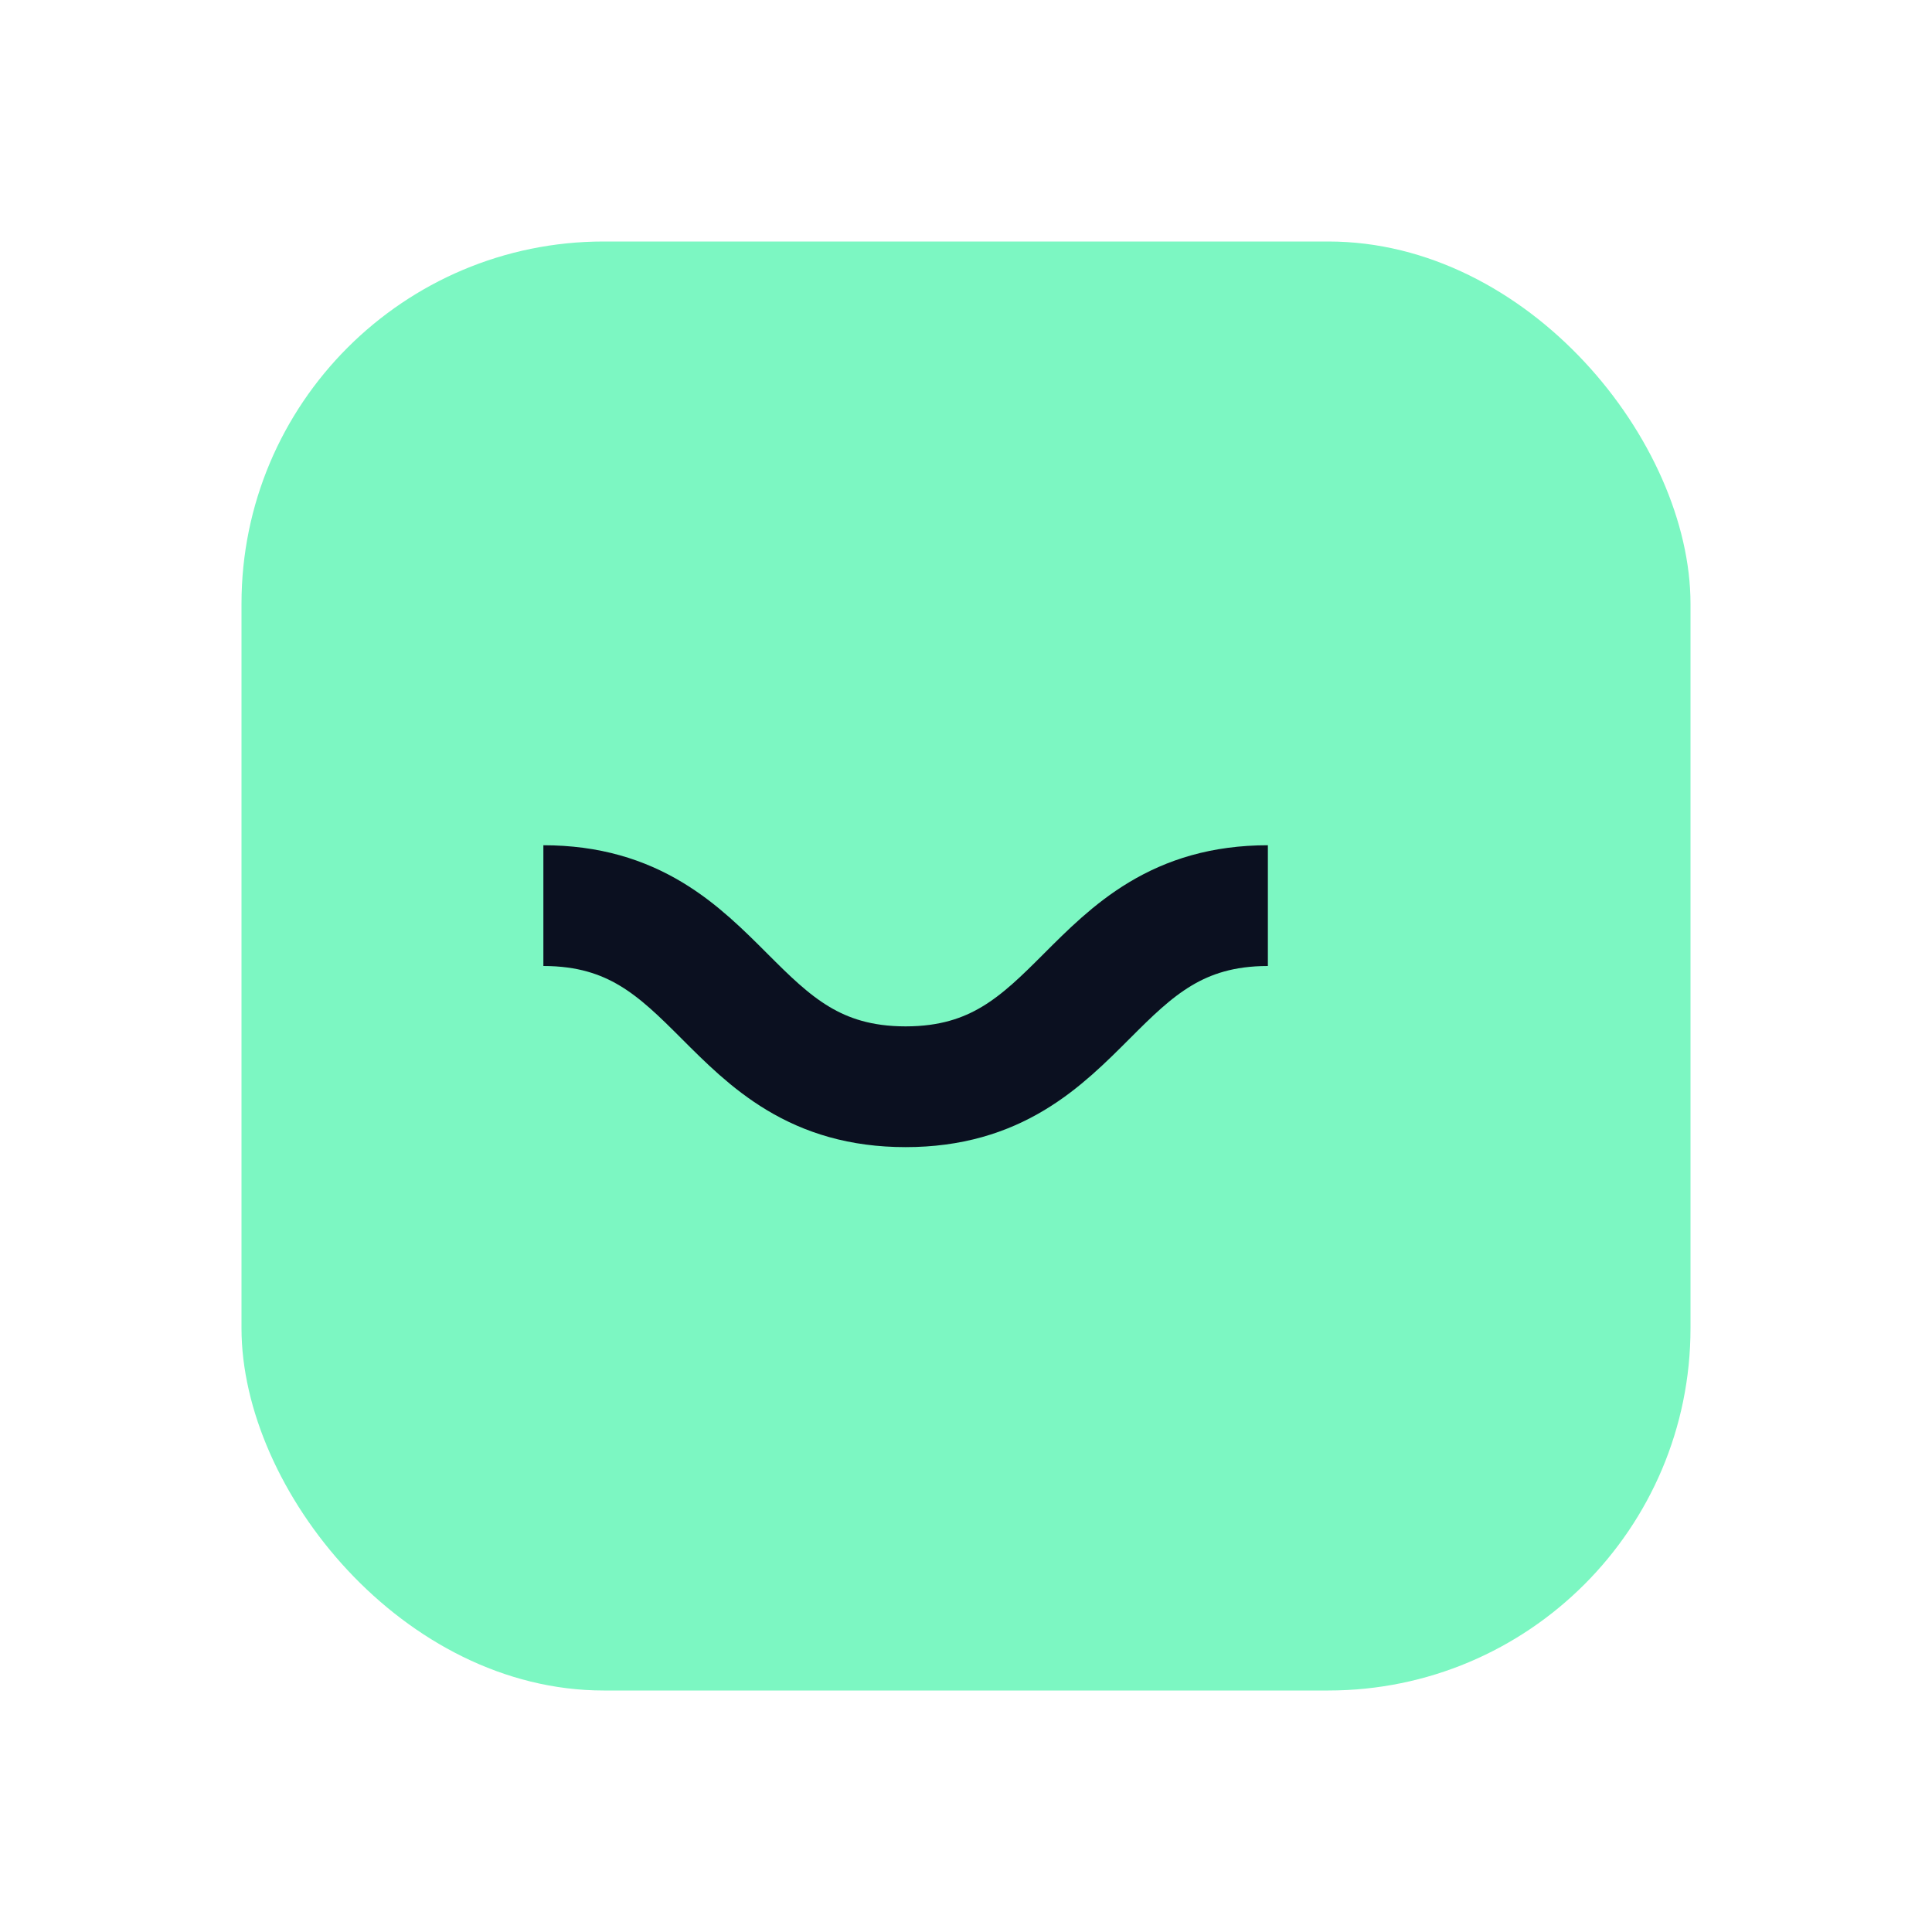
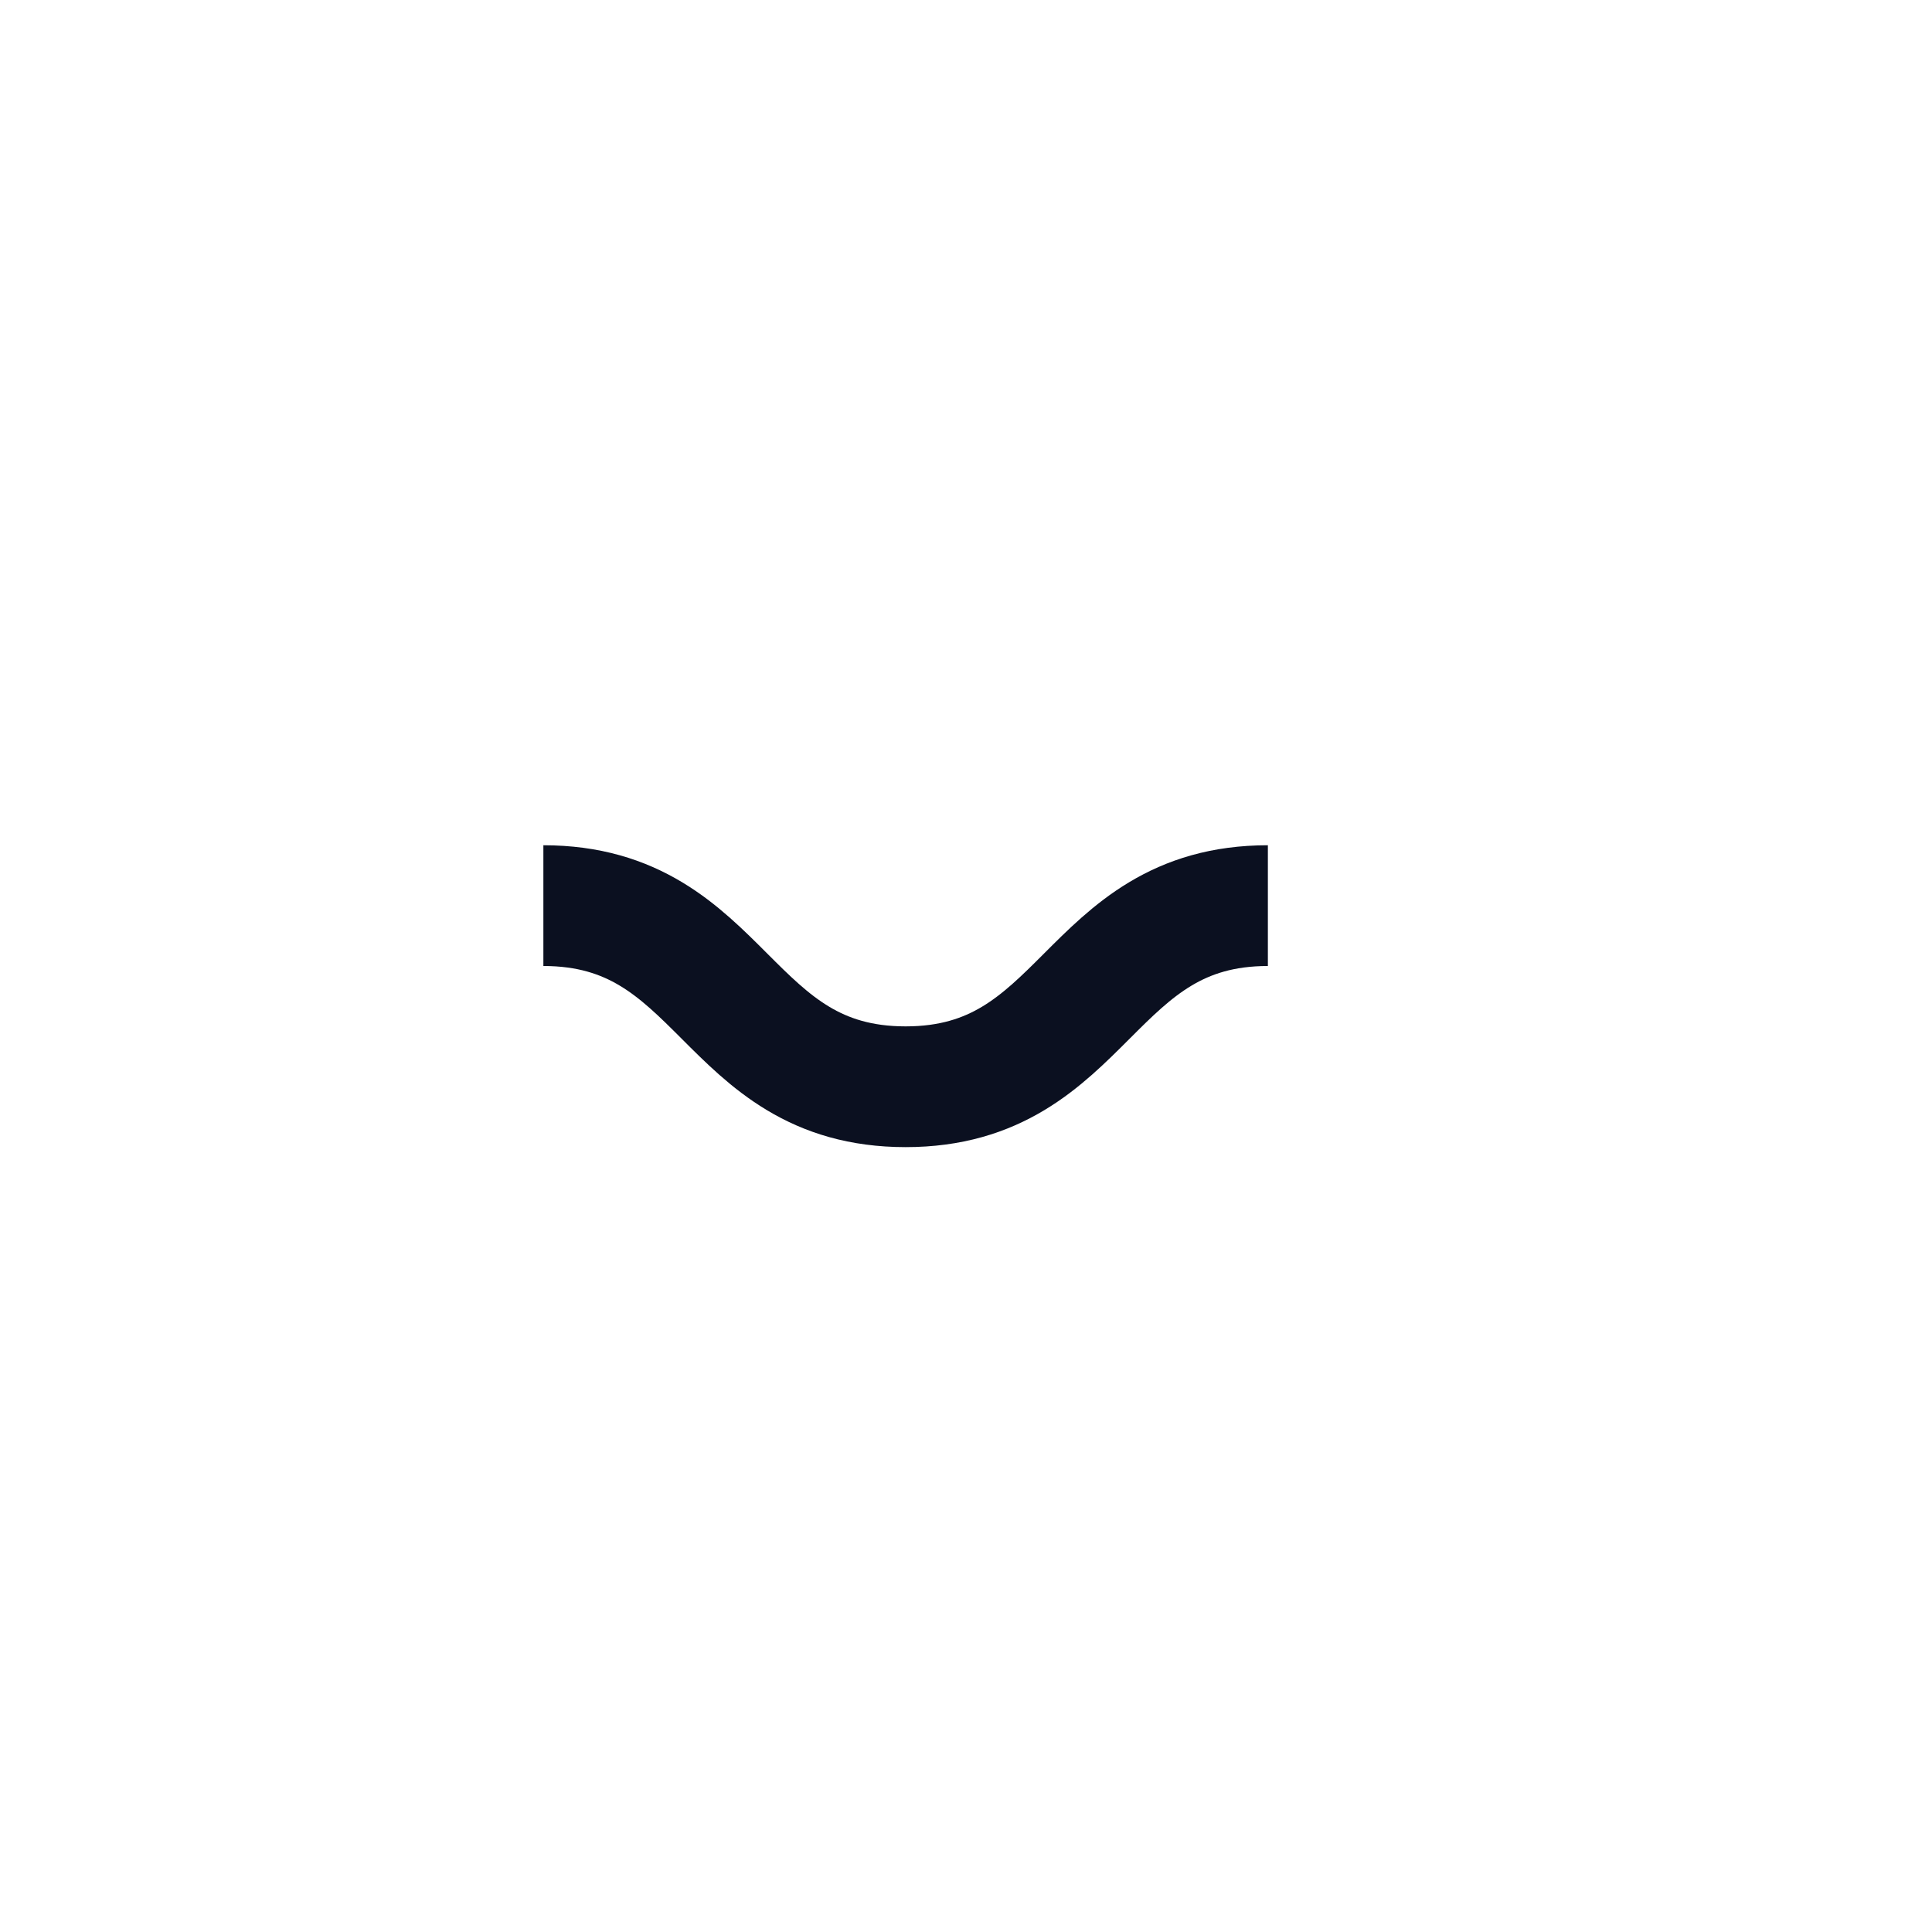
<svg xmlns="http://www.w3.org/2000/svg" viewBox="0 0 64 64">
-   <rect x="8" y="8" width="48" height="48" rx="12" fill="#7CF7C2" />
  <path d="M18 30c6 0 6 6 12 6s6-6 12-6" stroke="#0b1020" stroke-width="4" fill="none" />
</svg>